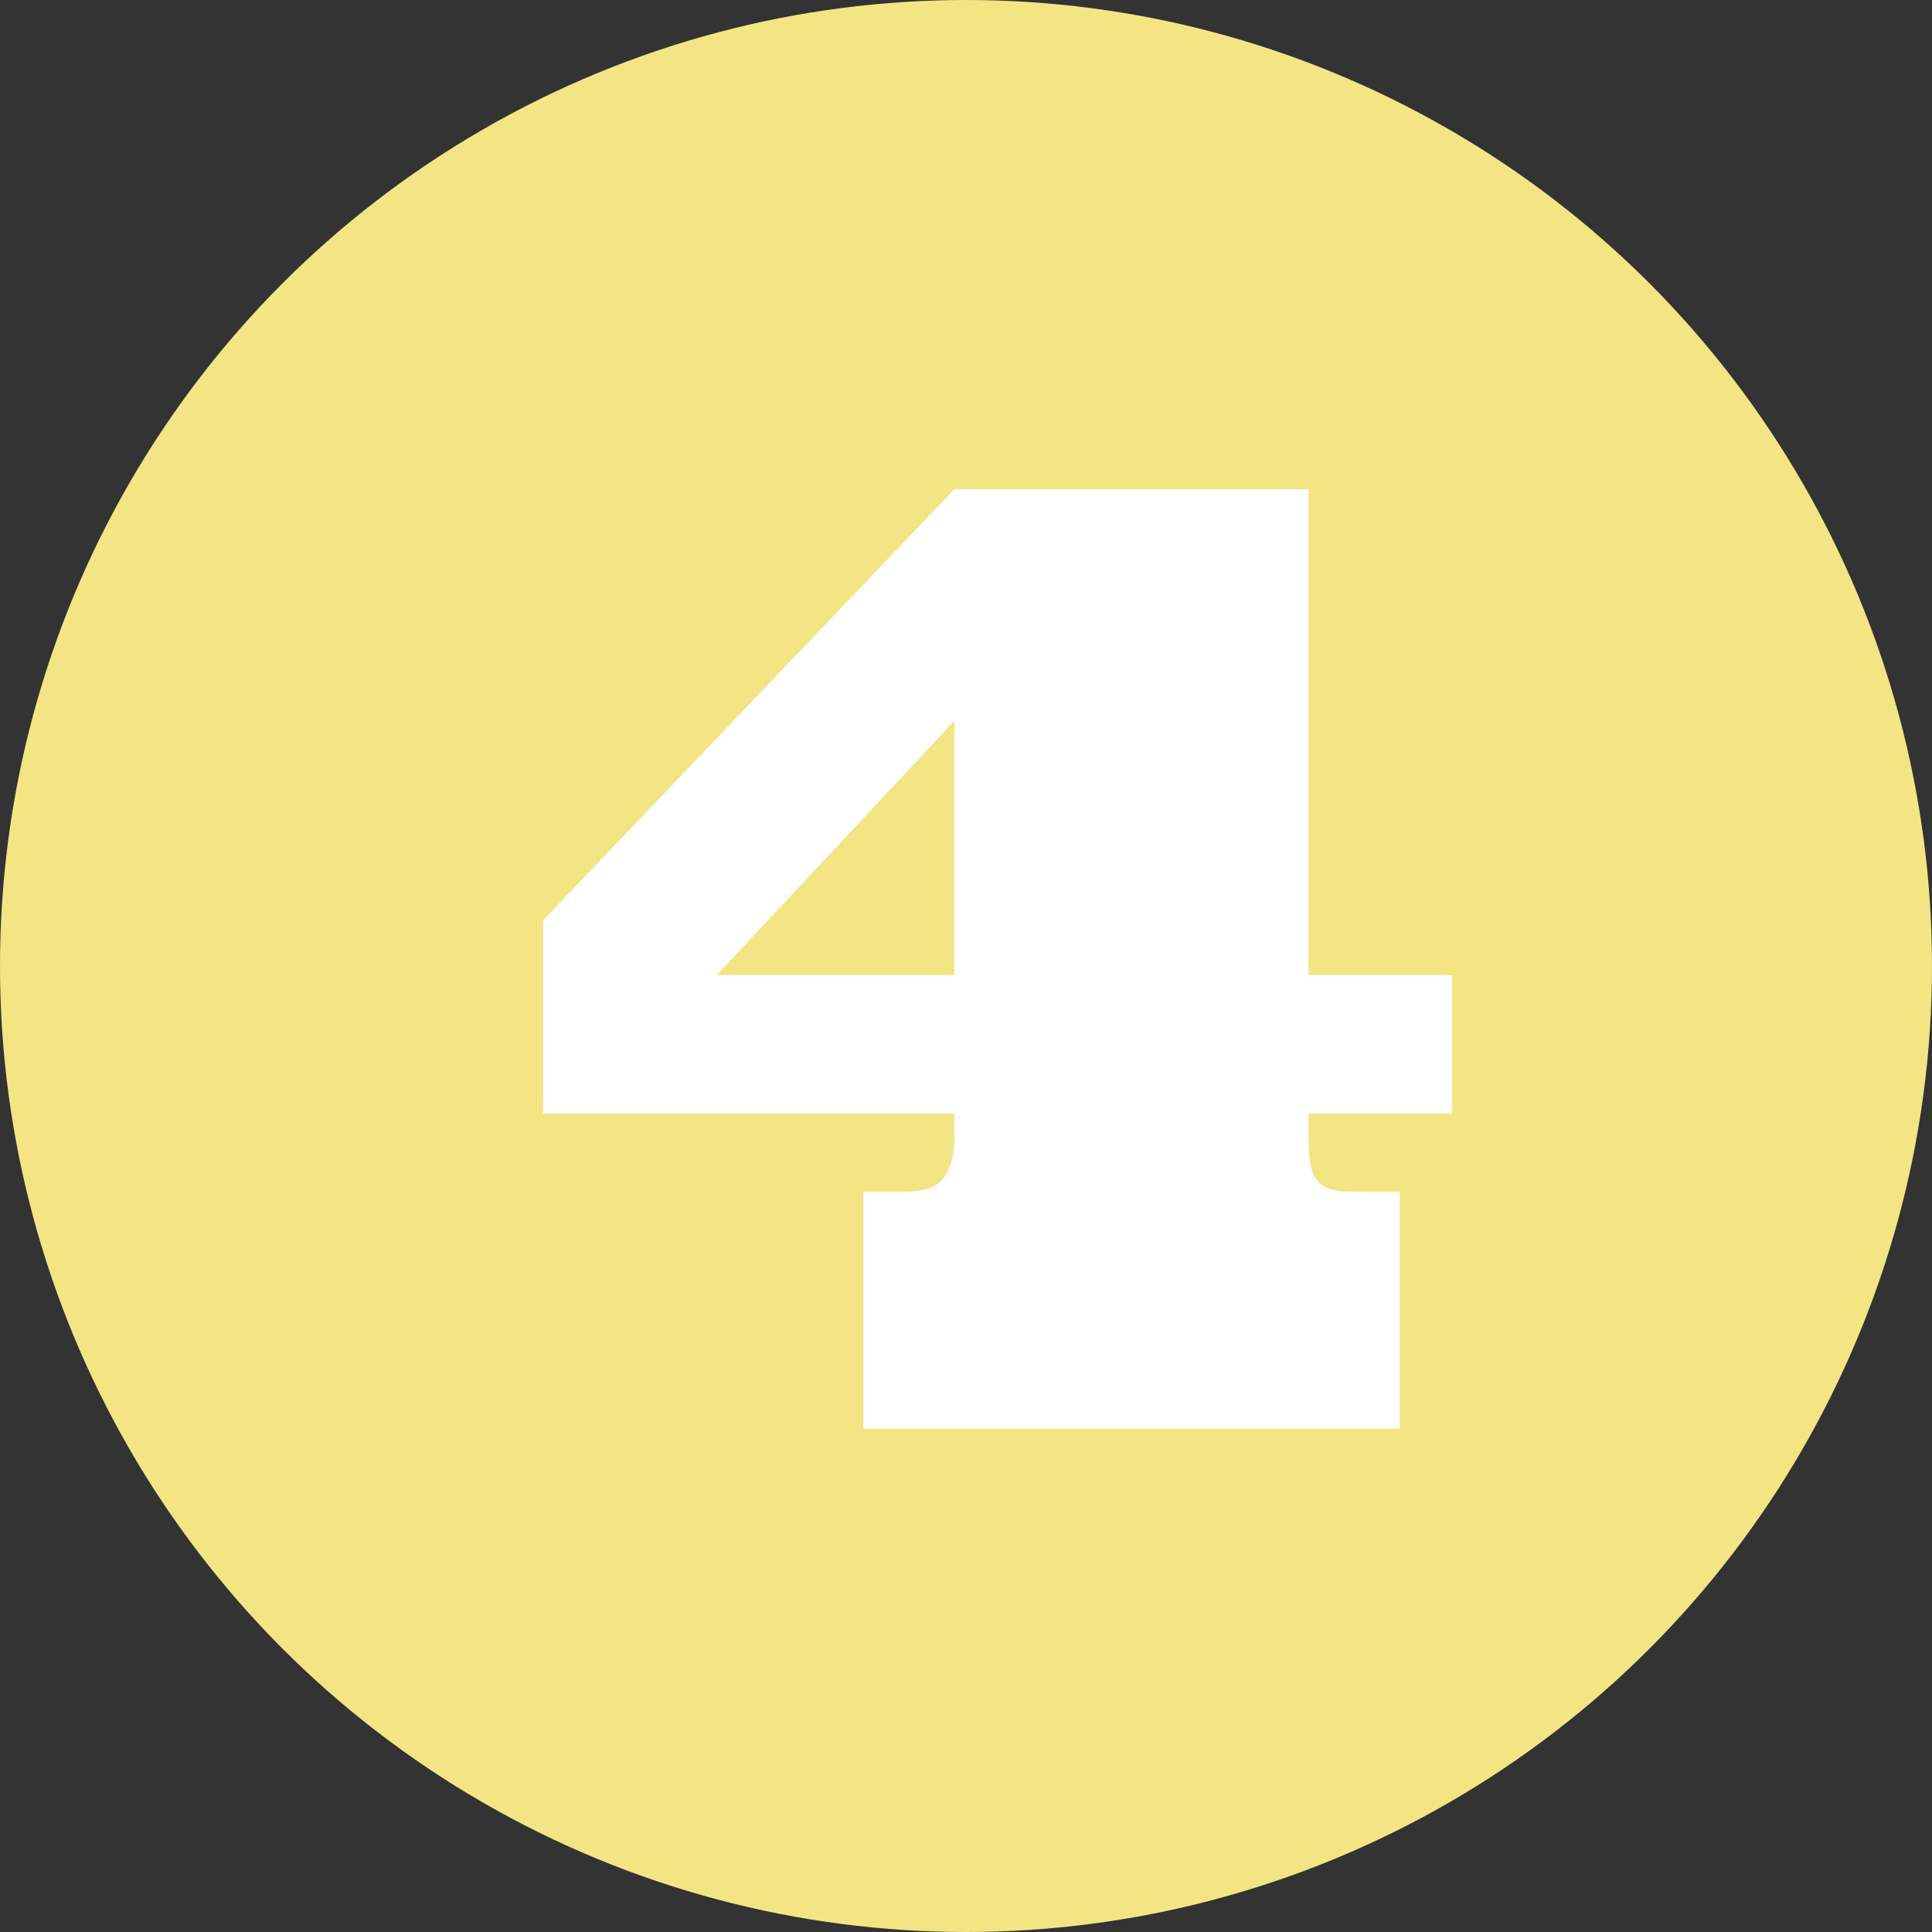
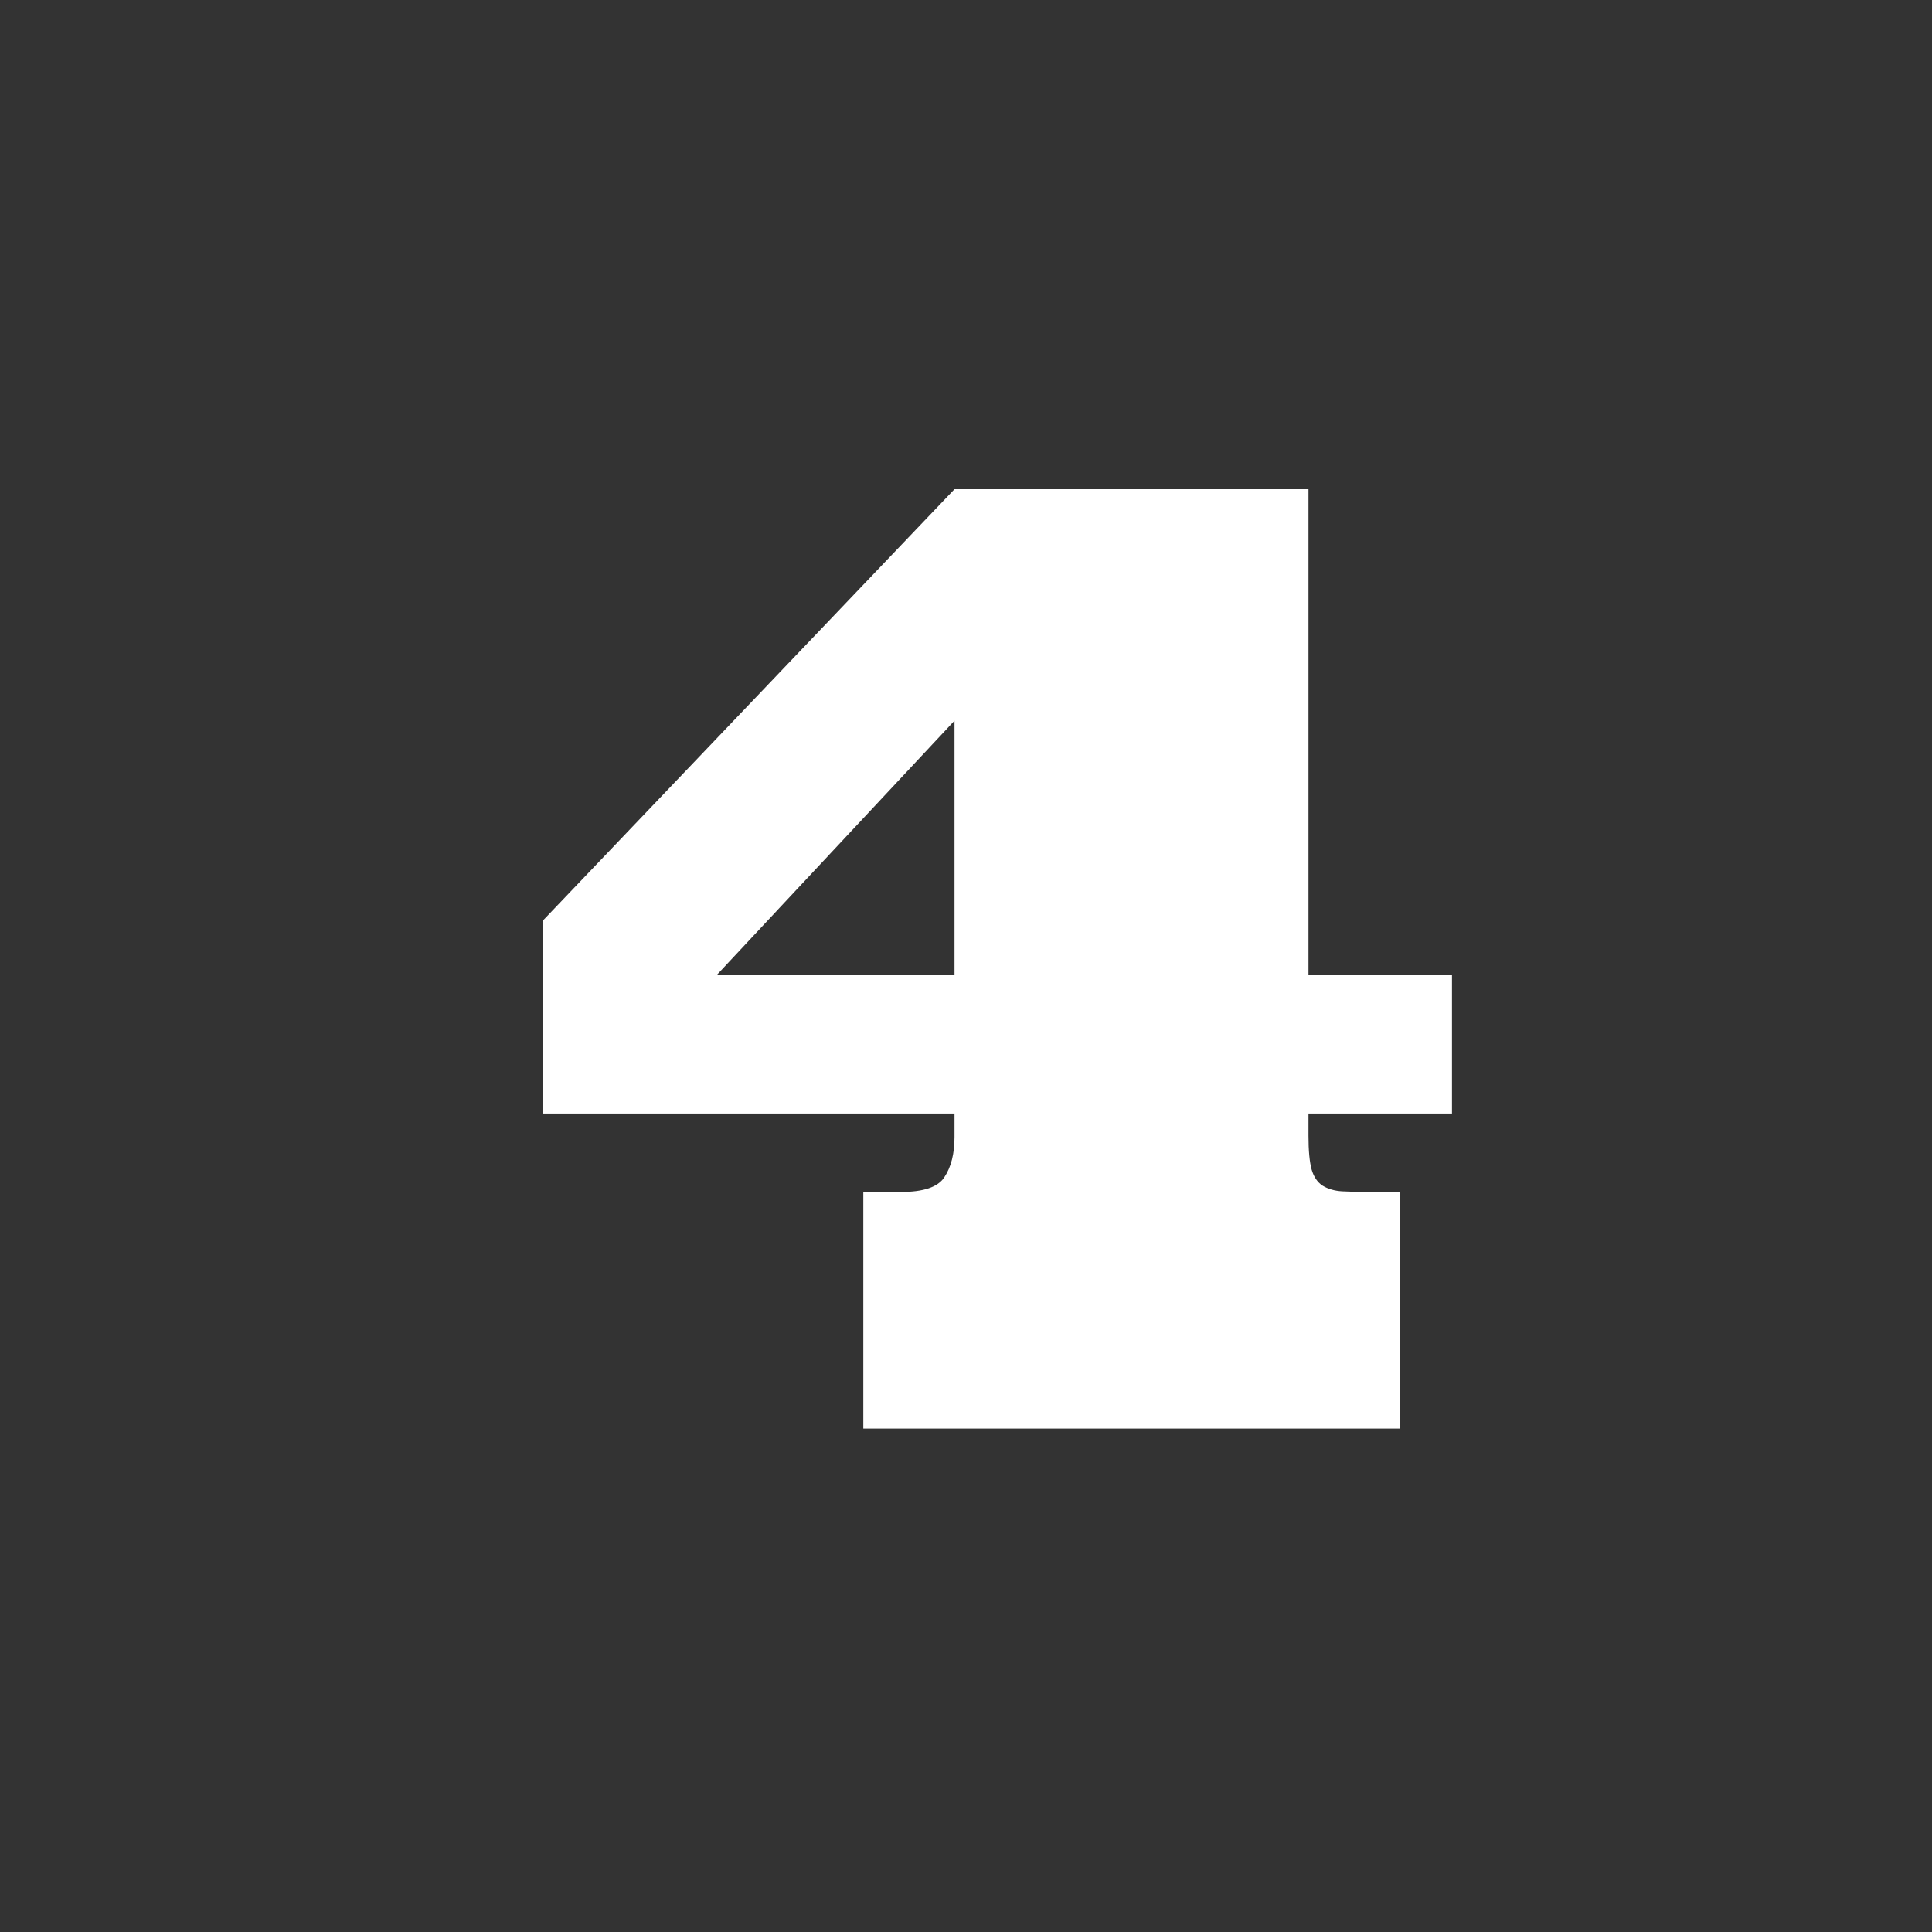
<svg xmlns="http://www.w3.org/2000/svg" width="142" height="142" viewBox="0 0 142 142" fill="none">
  <rect x="0" y="0" width="142" height="142" fill="#333333" stroke="none" />
-   <circle cx="71" cy="71" r="71" fill="#F3E584" />
  <path d="M39.922 67.641L70.156 35.953H96.172V71.672H106.719V81.844H96.172V83.484C96.172 84.578 96.25 85.406 96.406 85.969C96.562 86.5 96.828 86.891 97.203 87.141C97.609 87.391 98.094 87.531 98.656 87.562C99.25 87.594 99.922 87.609 100.672 87.609H102.875V105H63.453V87.609H66.219C67.875 87.609 68.938 87.25 69.406 86.531C69.906 85.781 70.156 84.797 70.156 83.578V81.844H39.922V67.641ZM52.672 71.672H70.156V52.969L52.672 71.672Z" fill="white" />
</svg>